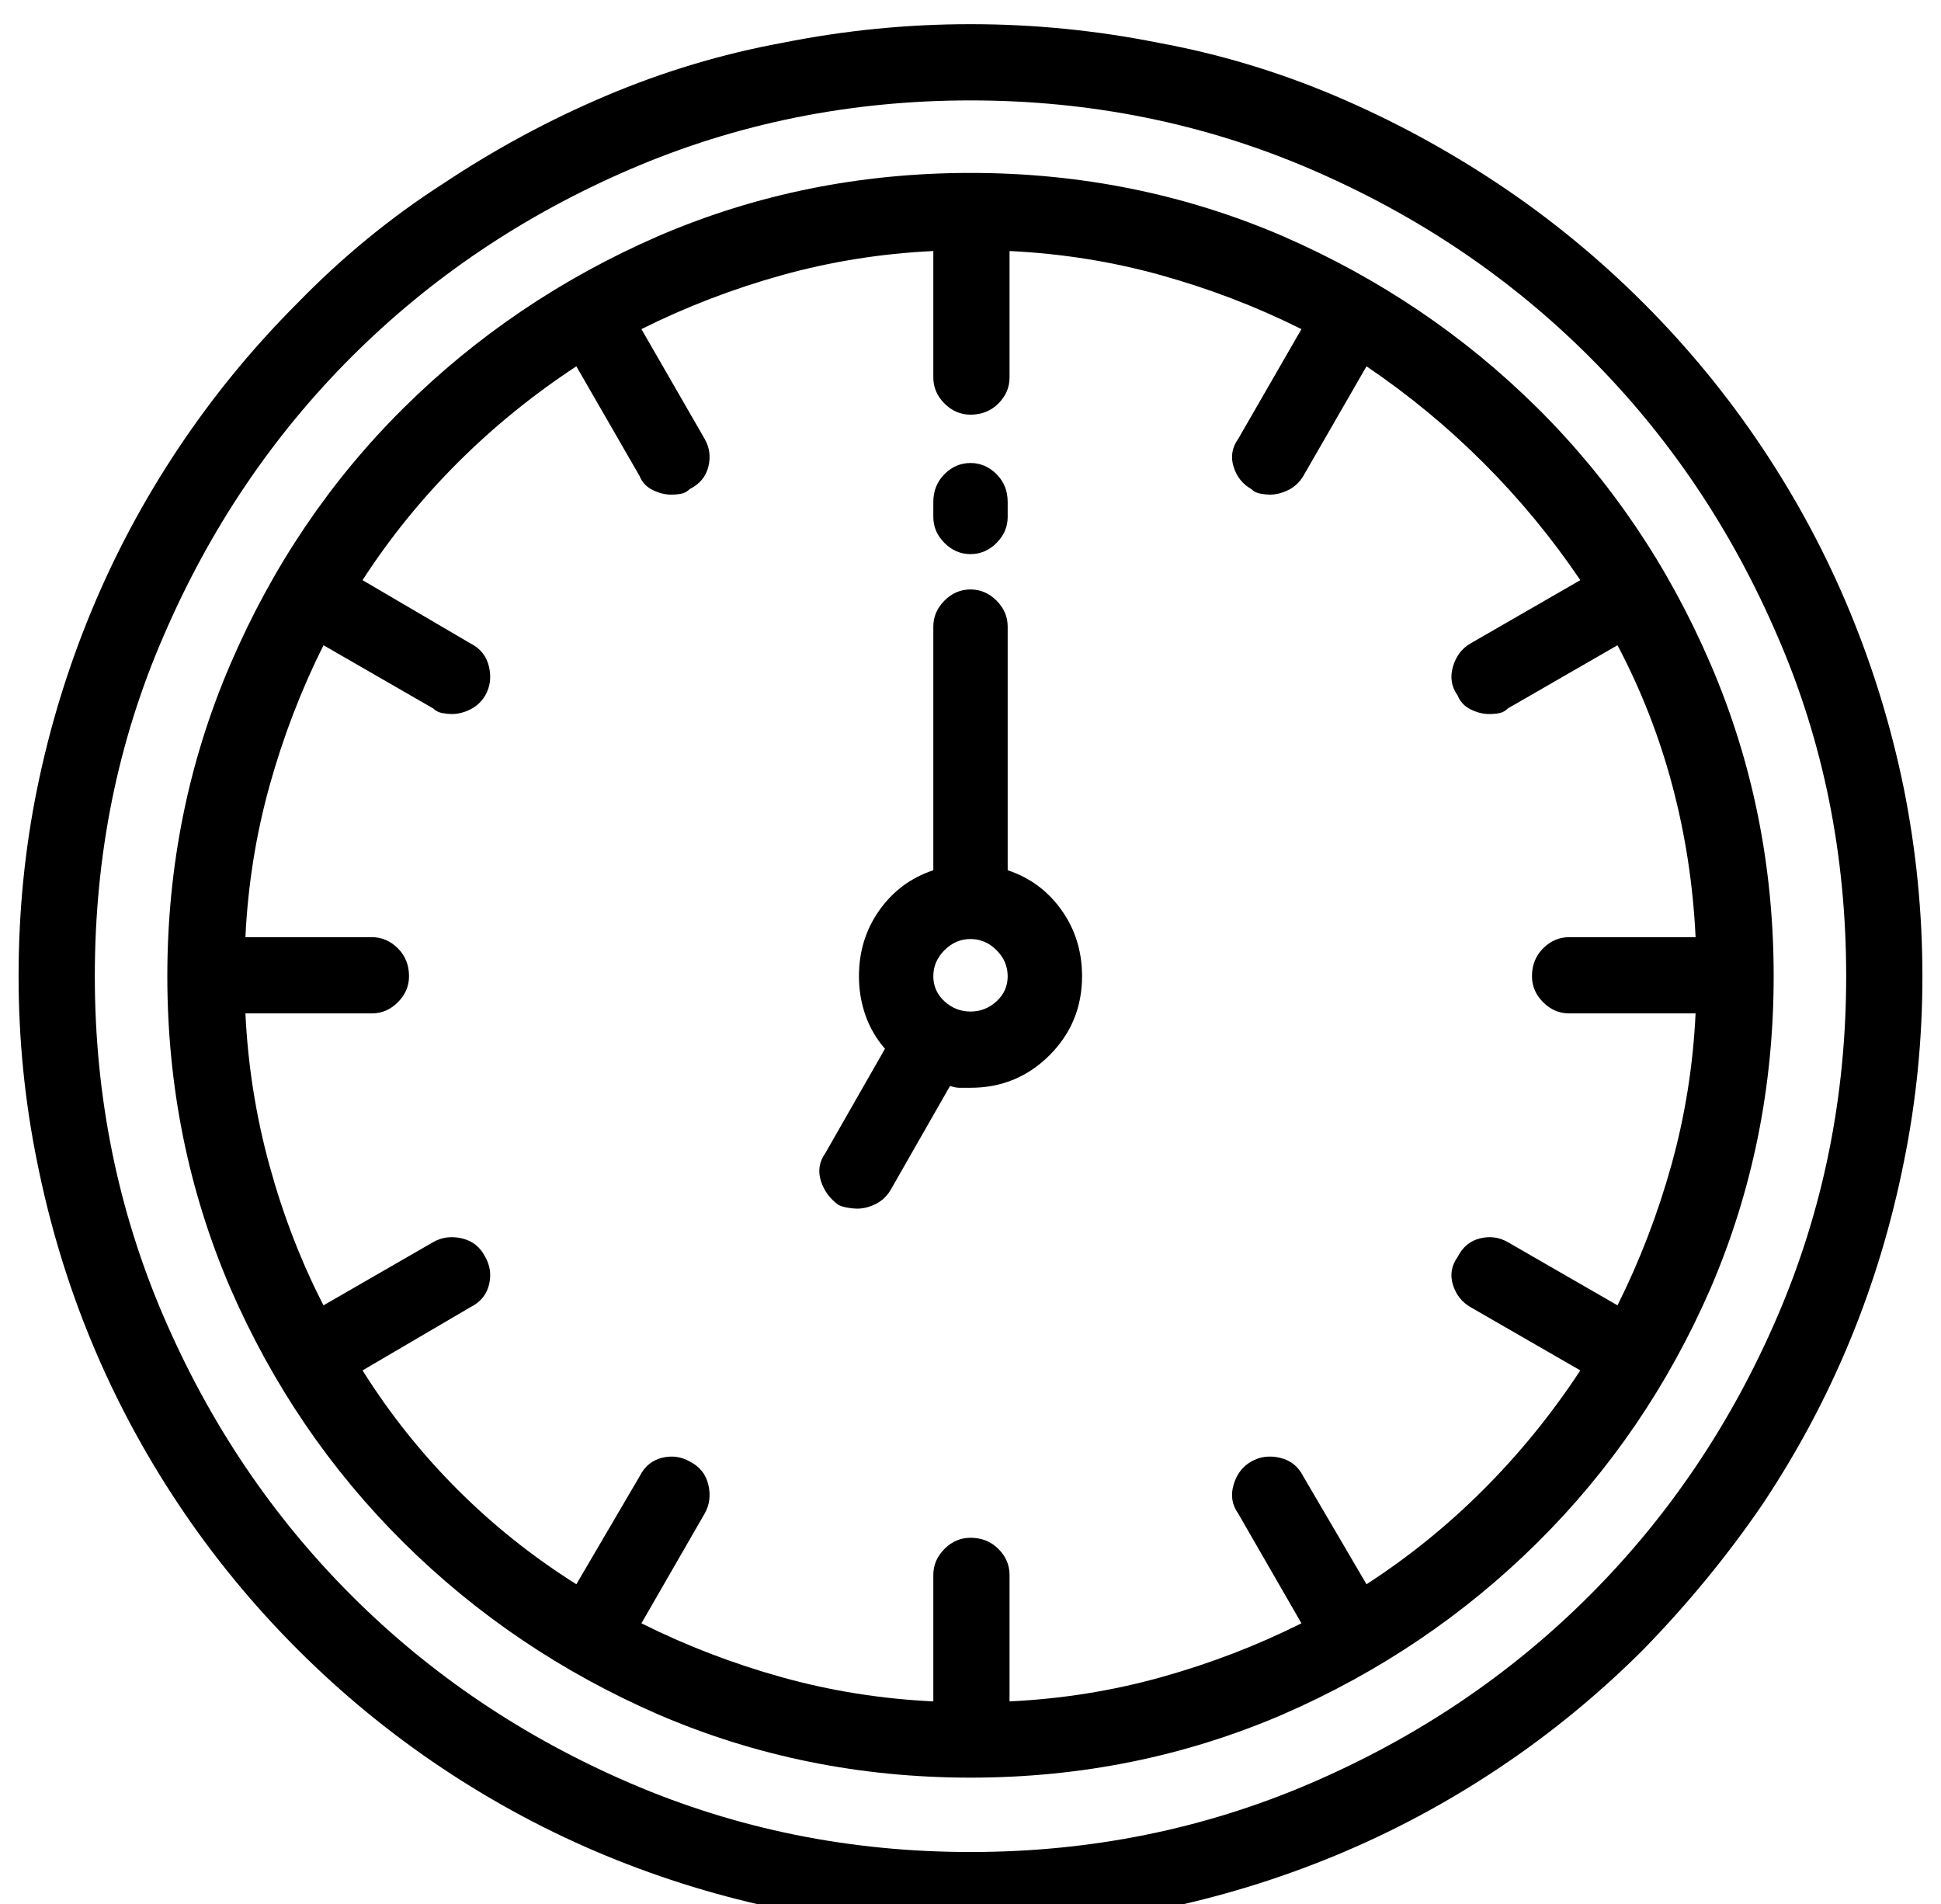
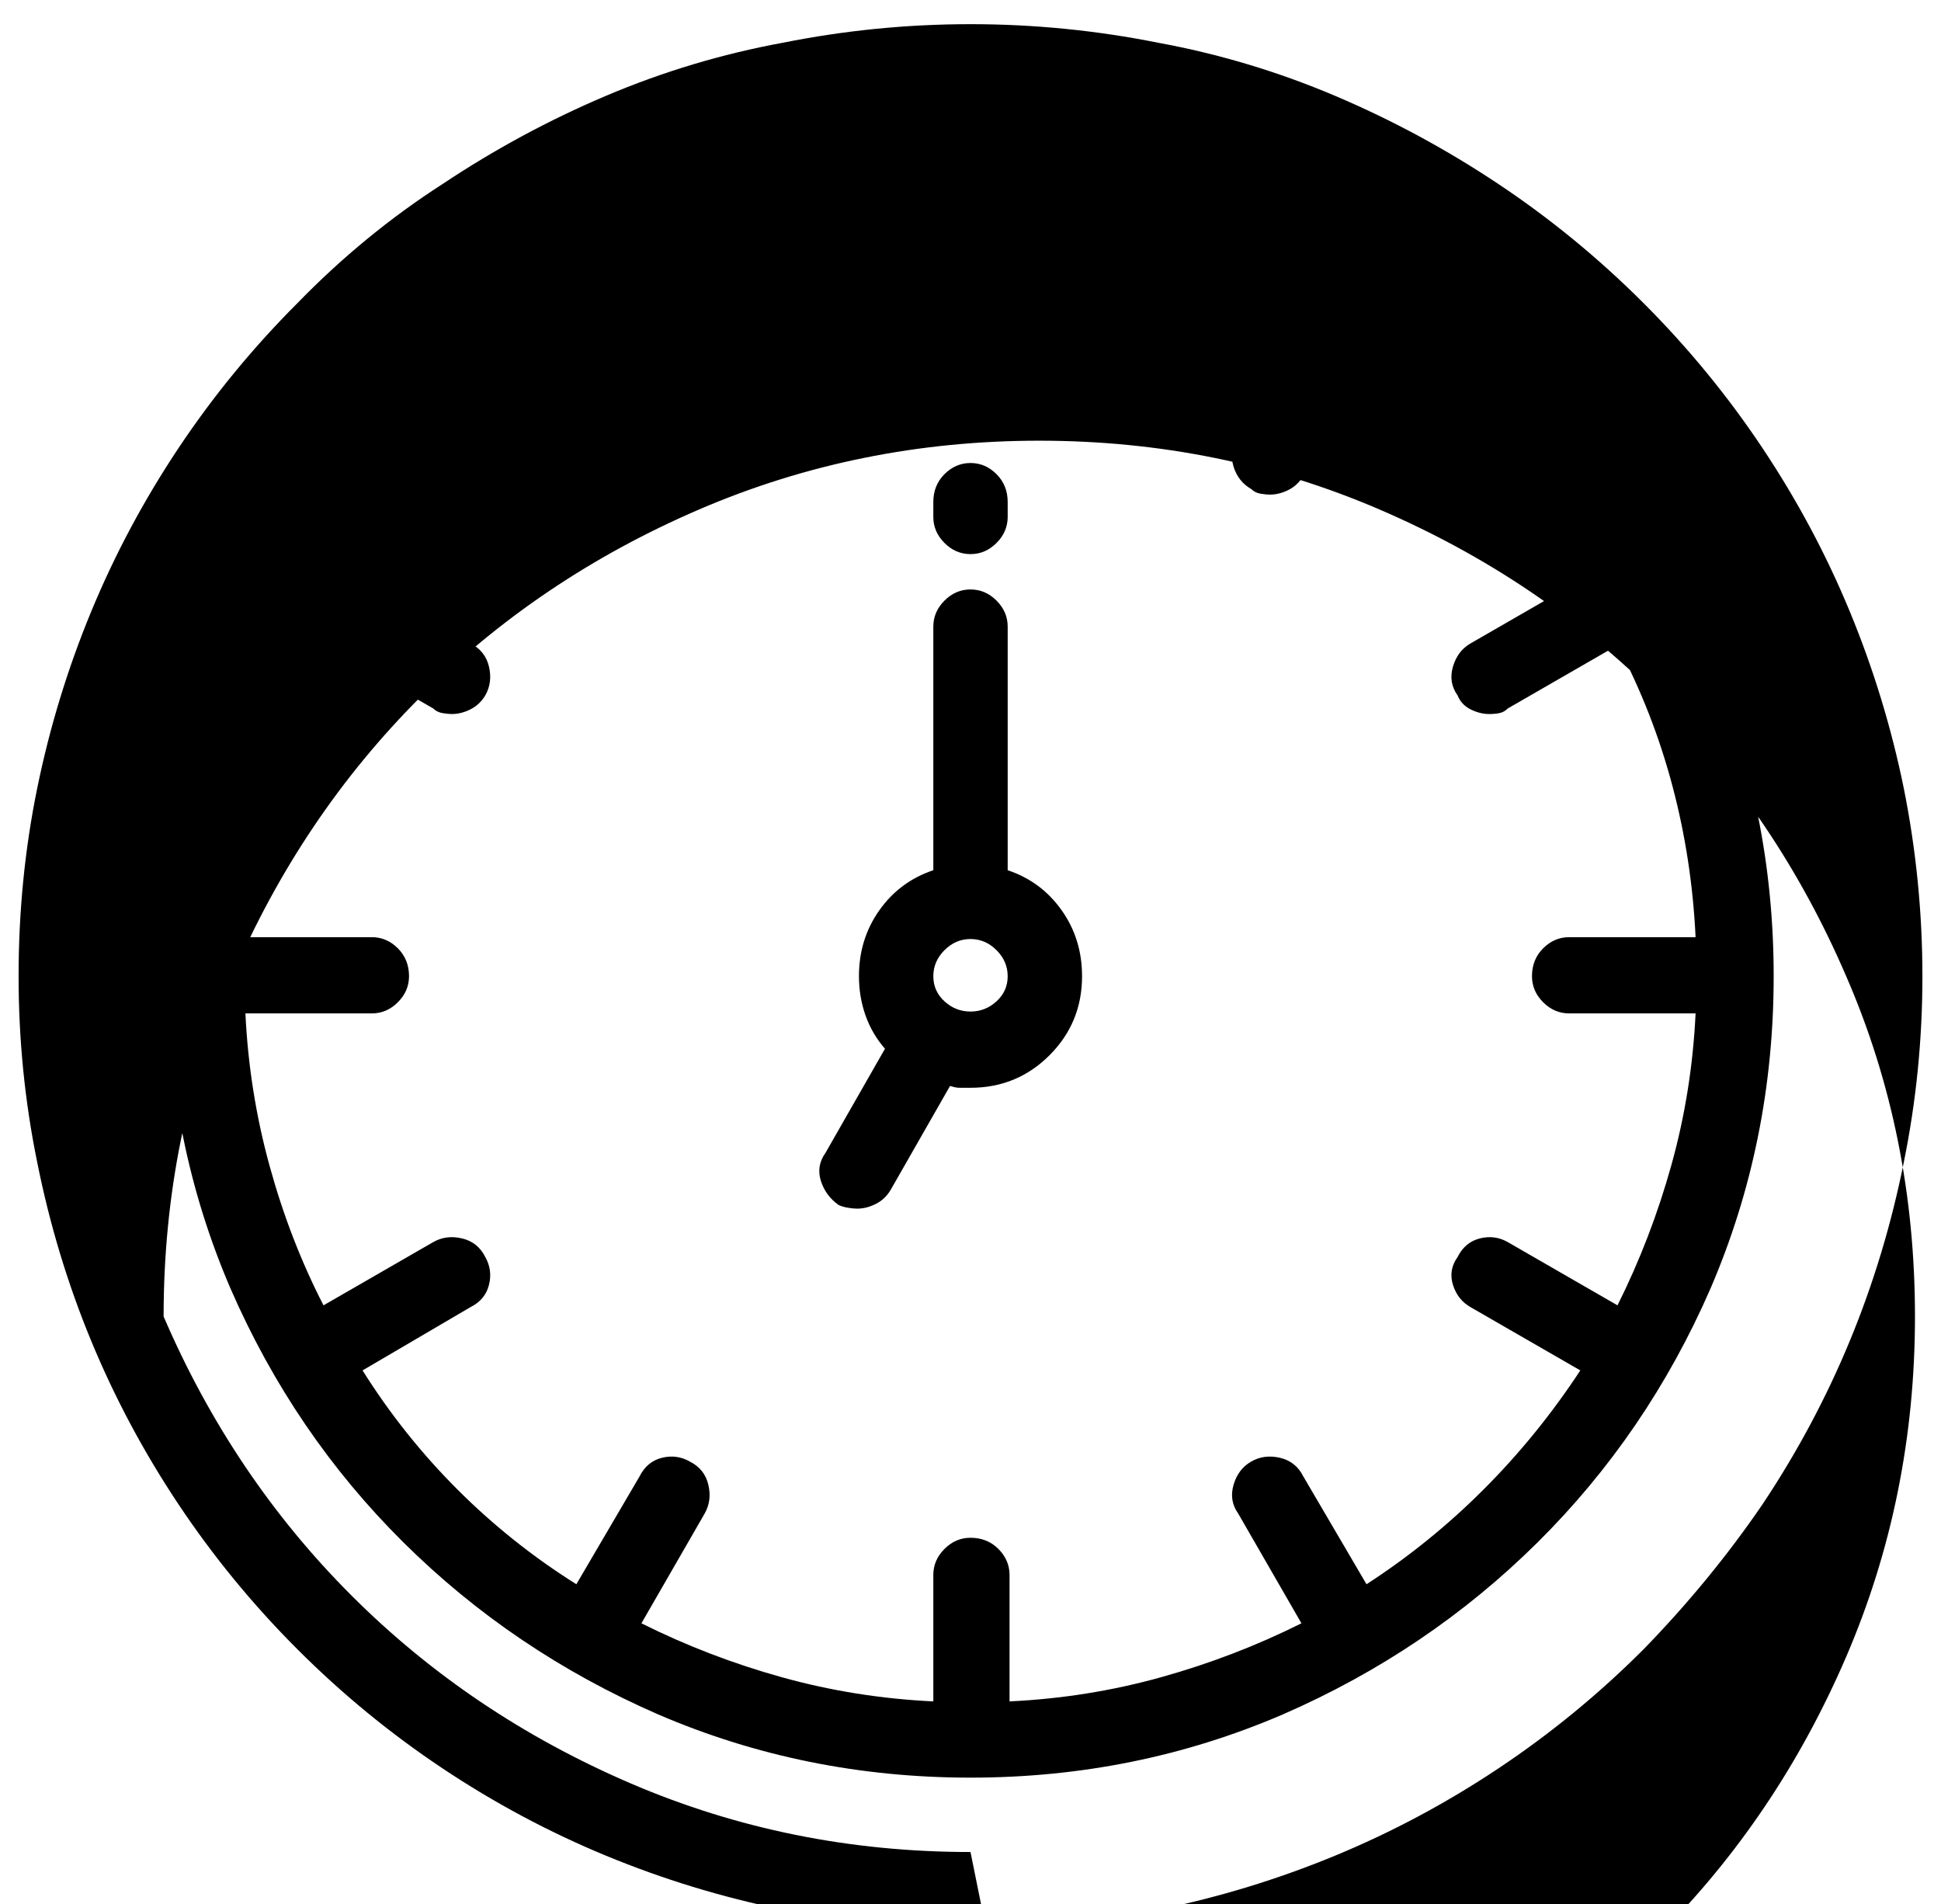
<svg xmlns="http://www.w3.org/2000/svg" version="1.1" viewBox="-10 0 1044 1024">
  <g transform="matrix(1 0 0 -1 0 960)">
-     <path fill="currentColor" d="M874 797q-36 36 -78 64t-88 47.5t-95 28.5q-50 10 -101 10t-101 -10q-49 -9 -95 -28.5t-88 -47.5q-42 -27 -78 -64q-36 -36 -64 -78t-47 -88t-29 -95t-10 -101q0 -51 10 -100q10 -50 29 -96t47 -88t64 -78t78 -64t88 -47t95 -29q50 -10 101 -10t101 10q49 10 95 29t88 47 t78 64q36 37 64 78q28 42 47 88t29 96q10 49 10 100t-10 101q-10 49 -29 95t-47 88t-64 78zM512 -36q-97 0 -183 37t-150 101t-101 150t-37 183q0 98 37 183q37 86 101 150t150 101t183 37t183 -37t150 -101t101 -150q37 -85 37 -183q0 -97 -37 -183t-101 -150t-150 -101 t-183 -37zM512 867q-89 0 -168 -34q-78 -34 -137 -92.5t-93 -137.5t-34 -168t34 -168q34 -78 93 -136.5t137 -92.5q79 -34 168 -34t168 34q78 34 137 92.5t93 136.5q34 79 34 168t-34 168t-93 137.5t-137 92.5q-79 34 -168 34zM860 258l-59 34q-7 4 -15 2t-12 -10 q-5 -7 -2.5 -15t9.5 -12l59 -34q-23 -35 -52 -64t-63 -51l-34 58q-4 8 -12.5 10t-15.5 -2t-9.5 -12.5t2.5 -15.5l34 -59q-36 -18 -75.5 -29t-81.5 -13v68q0 8 -6 14t-15 6q-8 0 -14 -6t-6 -14v-68q-42 2 -81.5 13t-75.5 29l34 59q4 7 2 15.5t-10 12.5q-7 4 -15 2t-12 -10 l-34 -58q-35 22 -64 51t-51 64l58 34q8 4 10 12t-2 15q-4 8 -12.5 10t-15.5 -2l-59 -34q-18 35 -29 75t-13 82h68q8 0 14 6t6 14q0 9 -6 15t-14 6h-68q2 42 13 81.5t29 75.5l59 -34q2 -2 5 -2.5t5 -0.5q5 0 10 2.5t8 7.5q4 7 2 15.5t-10 12.5l-58 34q22 34 51 63t64 52 l34 -59q2 -5 7 -7.5t10 -2.5q3 0 5.5 0.5t4.5 2.5q8 4 10 12t-2 15l-34 59q36 18 75.5 29t81.5 13v-68q0 -8 6 -14t14 -6q9 0 15 6t6 14v68q42 -2 81.5 -13t75.5 -29l-34 -59q-5 -7 -2.5 -15t9.5 -12q2 -2 5 -2.5t5 -0.5q5 0 10 2.5t8 7.5l34 59q34 -23 63 -52t52 -63 l-59 -34q-7 -4 -9.5 -12.5t2.5 -15.5q2 -5 7 -7.5t10 -2.5q3 0 5.5 0.5t4.5 2.5l59 34q19 -36 29.5 -75.5t12.5 -81.5h-68q-8 0 -14 -6t-6 -15q0 -8 6 -14t14 -6h68q-2 -42 -13 -81.5t-29 -75.5zM532 492v131q0 8 -6 14t-14 6t-14 -6t-6 -14v-131q-18 -6 -29 -21.5 t-11 -35.5q0 -11 3.5 -21t10.5 -18l-32 -56q-5 -7 -2.5 -15t9.5 -13q2 -1 5 -1.5t5 -0.5q5 0 10 2.5t8 7.5l32 56q3 -1 5 -1h6q25 0 42.5 17.5t17.5 42.5q0 20 -11 35.5t-29 21.5zM512 416q-8 0 -14 5.5t-6 13.5t6 14t14 6t14 -6t6 -14t-6 -13.5t-14 -5.5zM512 711 q-8 0 -14 -6t-6 -15v-8q0 -8 6 -14t14 -6t14 6t6 14v8q0 9 -6 15t-14 6z" />
+     <path fill="currentColor" d="M874 797q-36 36 -78 64t-88 47.5t-95 28.5q-50 10 -101 10t-101 -10q-49 -9 -95 -28.5t-88 -47.5q-42 -27 -78 -64q-36 -36 -64 -78t-47 -88t-29 -95t-10 -101q0 -51 10 -100q10 -50 29 -96t47 -88t64 -78t78 -64t88 -47t95 -29q50 -10 101 -10t101 10q49 10 95 29t88 47 t78 64q36 37 64 78q28 42 47 88t29 96q10 49 10 100t-10 101q-10 49 -29 95t-47 88t-64 78zM512 -36q-97 0 -183 37t-150 101t-101 150q0 98 37 183q37 86 101 150t150 101t183 37t183 -37t150 -101t101 -150q37 -85 37 -183q0 -97 -37 -183t-101 -150t-150 -101 t-183 -37zM512 867q-89 0 -168 -34q-78 -34 -137 -92.5t-93 -137.5t-34 -168t34 -168q34 -78 93 -136.5t137 -92.5q79 -34 168 -34t168 34q78 34 137 92.5t93 136.5q34 79 34 168t-34 168t-93 137.5t-137 92.5q-79 34 -168 34zM860 258l-59 34q-7 4 -15 2t-12 -10 q-5 -7 -2.5 -15t9.5 -12l59 -34q-23 -35 -52 -64t-63 -51l-34 58q-4 8 -12.5 10t-15.5 -2t-9.5 -12.5t2.5 -15.5l34 -59q-36 -18 -75.5 -29t-81.5 -13v68q0 8 -6 14t-15 6q-8 0 -14 -6t-6 -14v-68q-42 2 -81.5 13t-75.5 29l34 59q4 7 2 15.5t-10 12.5q-7 4 -15 2t-12 -10 l-34 -58q-35 22 -64 51t-51 64l58 34q8 4 10 12t-2 15q-4 8 -12.5 10t-15.5 -2l-59 -34q-18 35 -29 75t-13 82h68q8 0 14 6t6 14q0 9 -6 15t-14 6h-68q2 42 13 81.5t29 75.5l59 -34q2 -2 5 -2.5t5 -0.5q5 0 10 2.5t8 7.5q4 7 2 15.5t-10 12.5l-58 34q22 34 51 63t64 52 l34 -59q2 -5 7 -7.5t10 -2.5q3 0 5.5 0.5t4.5 2.5q8 4 10 12t-2 15l-34 59q36 18 75.5 29t81.5 13v-68q0 -8 6 -14t14 -6q9 0 15 6t6 14v68q42 -2 81.5 -13t75.5 -29l-34 -59q-5 -7 -2.5 -15t9.5 -12q2 -2 5 -2.5t5 -0.5q5 0 10 2.5t8 7.5l34 59q34 -23 63 -52t52 -63 l-59 -34q-7 -4 -9.5 -12.5t2.5 -15.5q2 -5 7 -7.5t10 -2.5q3 0 5.5 0.5t4.5 2.5l59 34q19 -36 29.5 -75.5t12.5 -81.5h-68q-8 0 -14 -6t-6 -15q0 -8 6 -14t14 -6h68q-2 -42 -13 -81.5t-29 -75.5zM532 492v131q0 8 -6 14t-14 6t-14 -6t-6 -14v-131q-18 -6 -29 -21.5 t-11 -35.5q0 -11 3.5 -21t10.5 -18l-32 -56q-5 -7 -2.5 -15t9.5 -13q2 -1 5 -1.5t5 -0.5q5 0 10 2.5t8 7.5l32 56q3 -1 5 -1h6q25 0 42.5 17.5t17.5 42.5q0 20 -11 35.5t-29 21.5zM512 416q-8 0 -14 5.5t-6 13.5t6 14t14 6t14 -6t6 -14t-6 -13.5t-14 -5.5zM512 711 q-8 0 -14 -6t-6 -15v-8q0 -8 6 -14t14 -6t14 6t6 14v8q0 9 -6 15t-14 6z" />
  </g>
</svg>